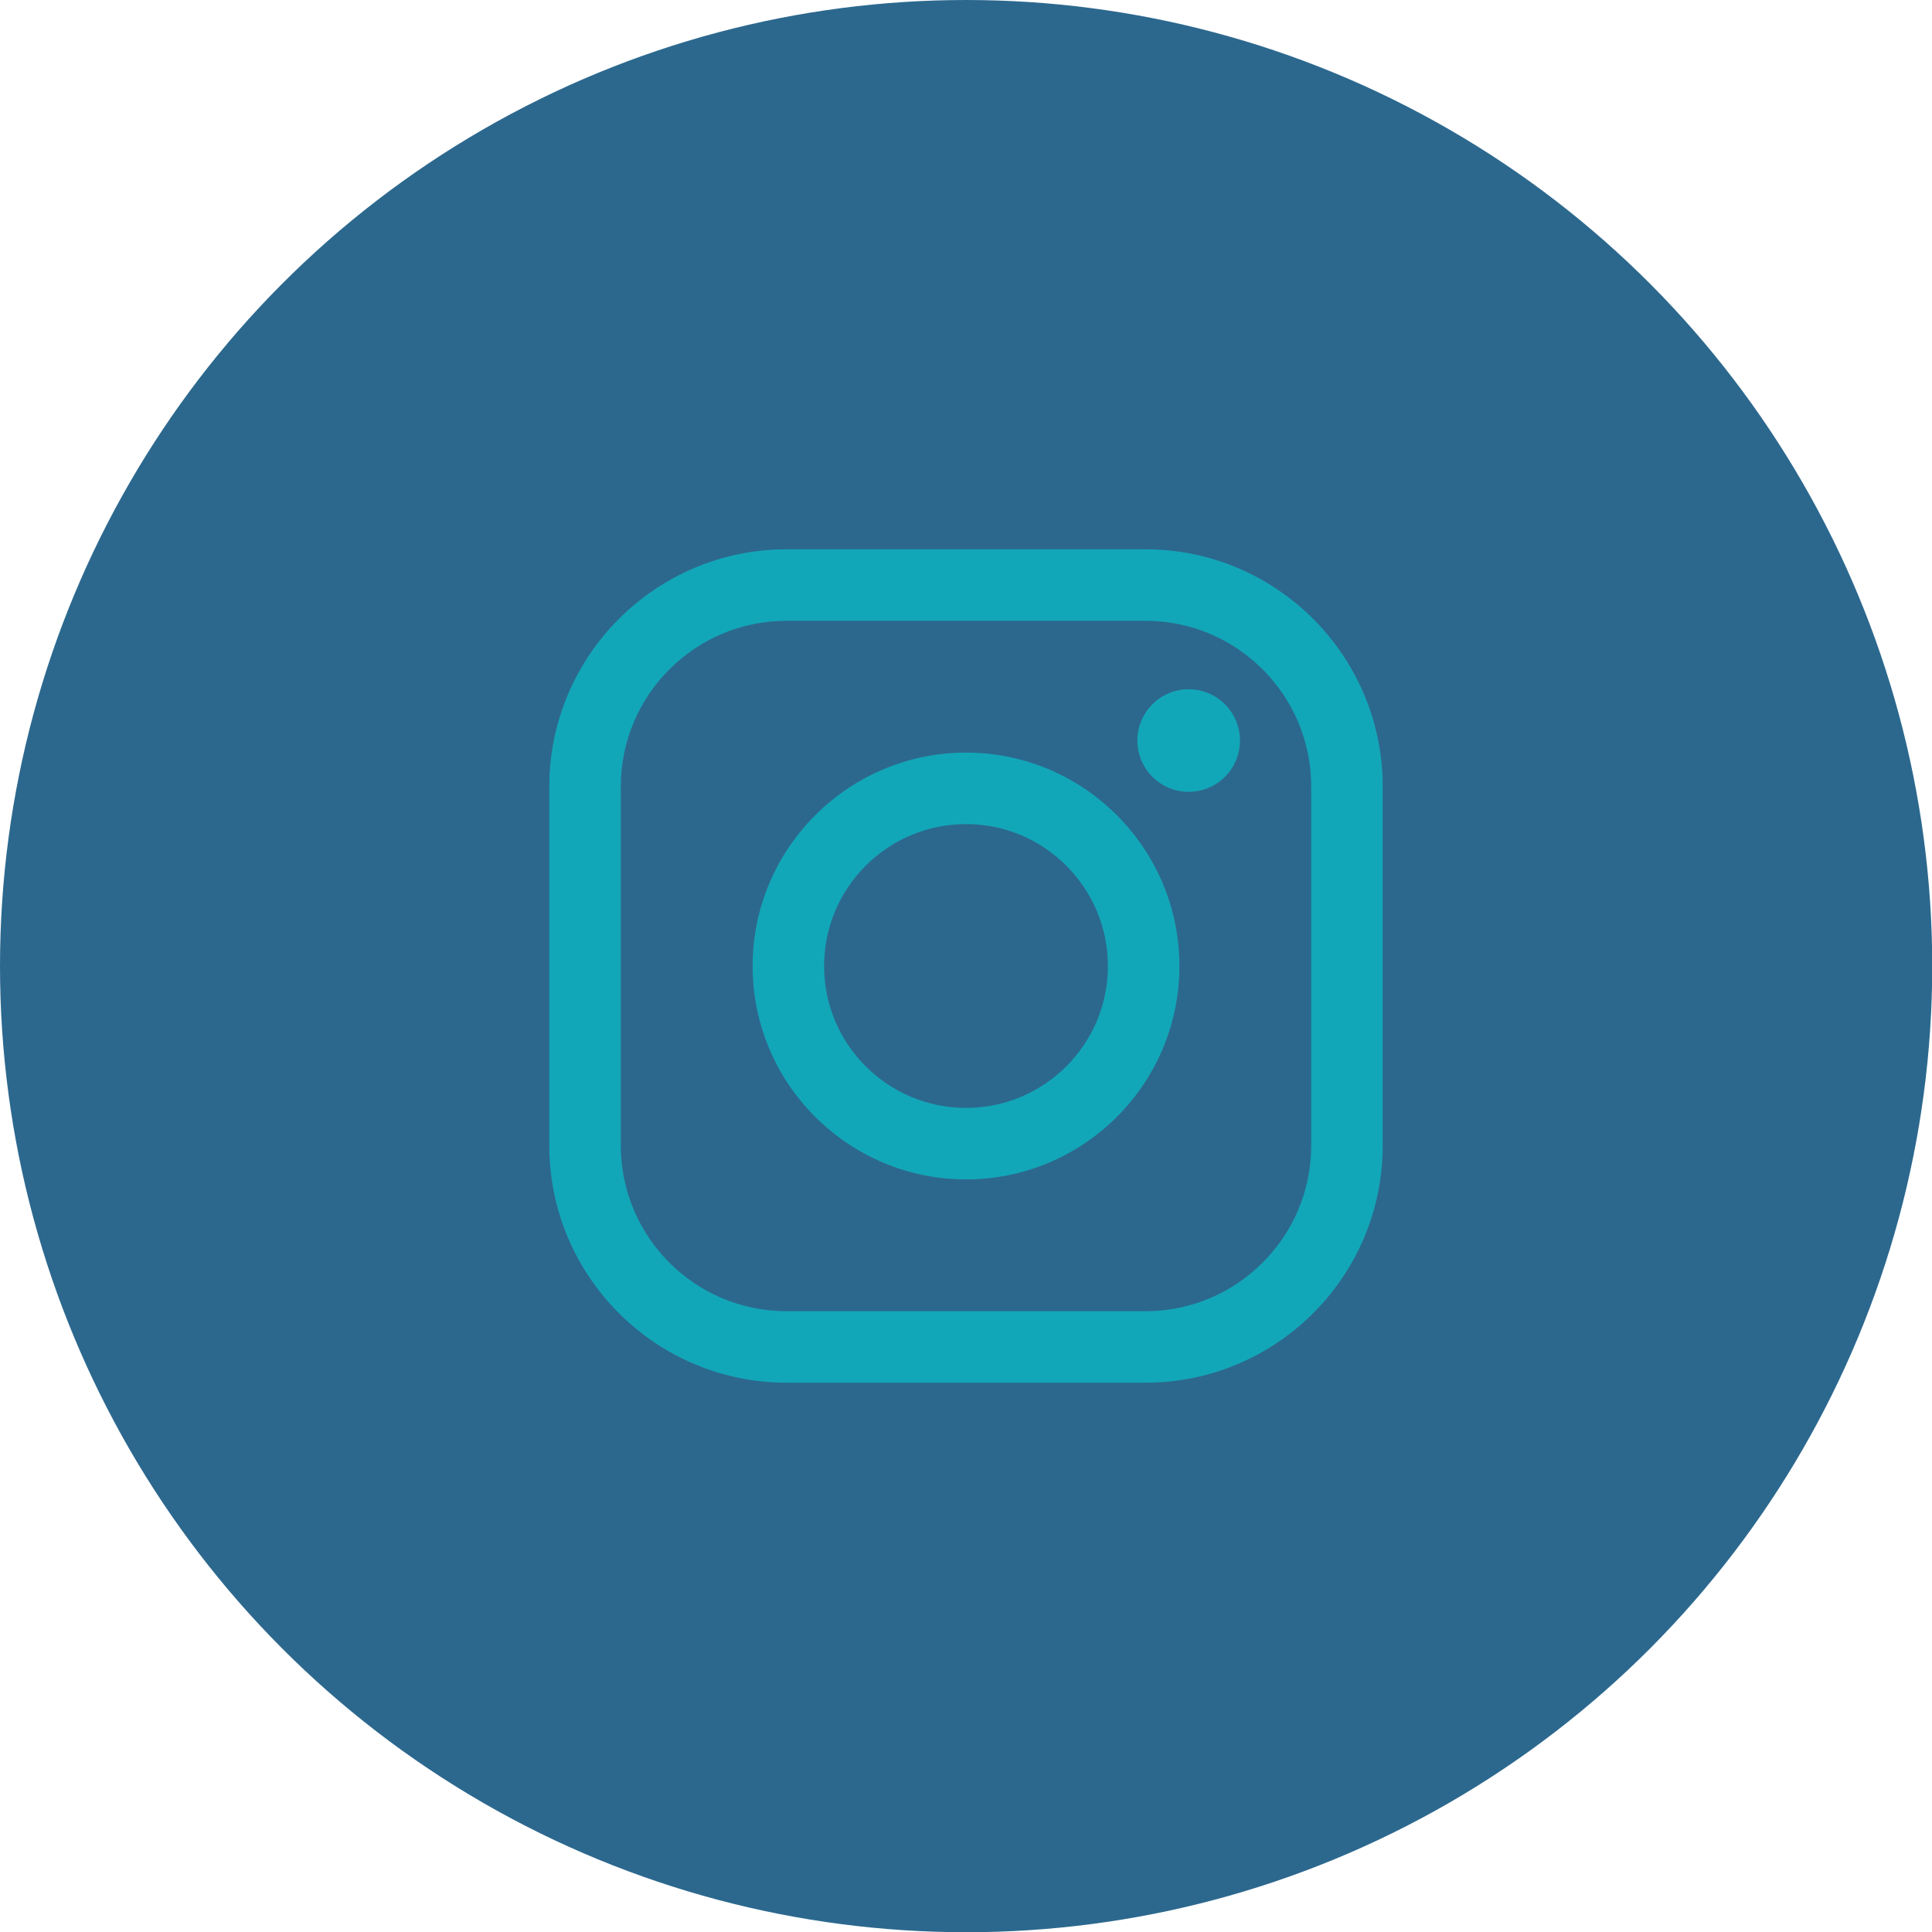
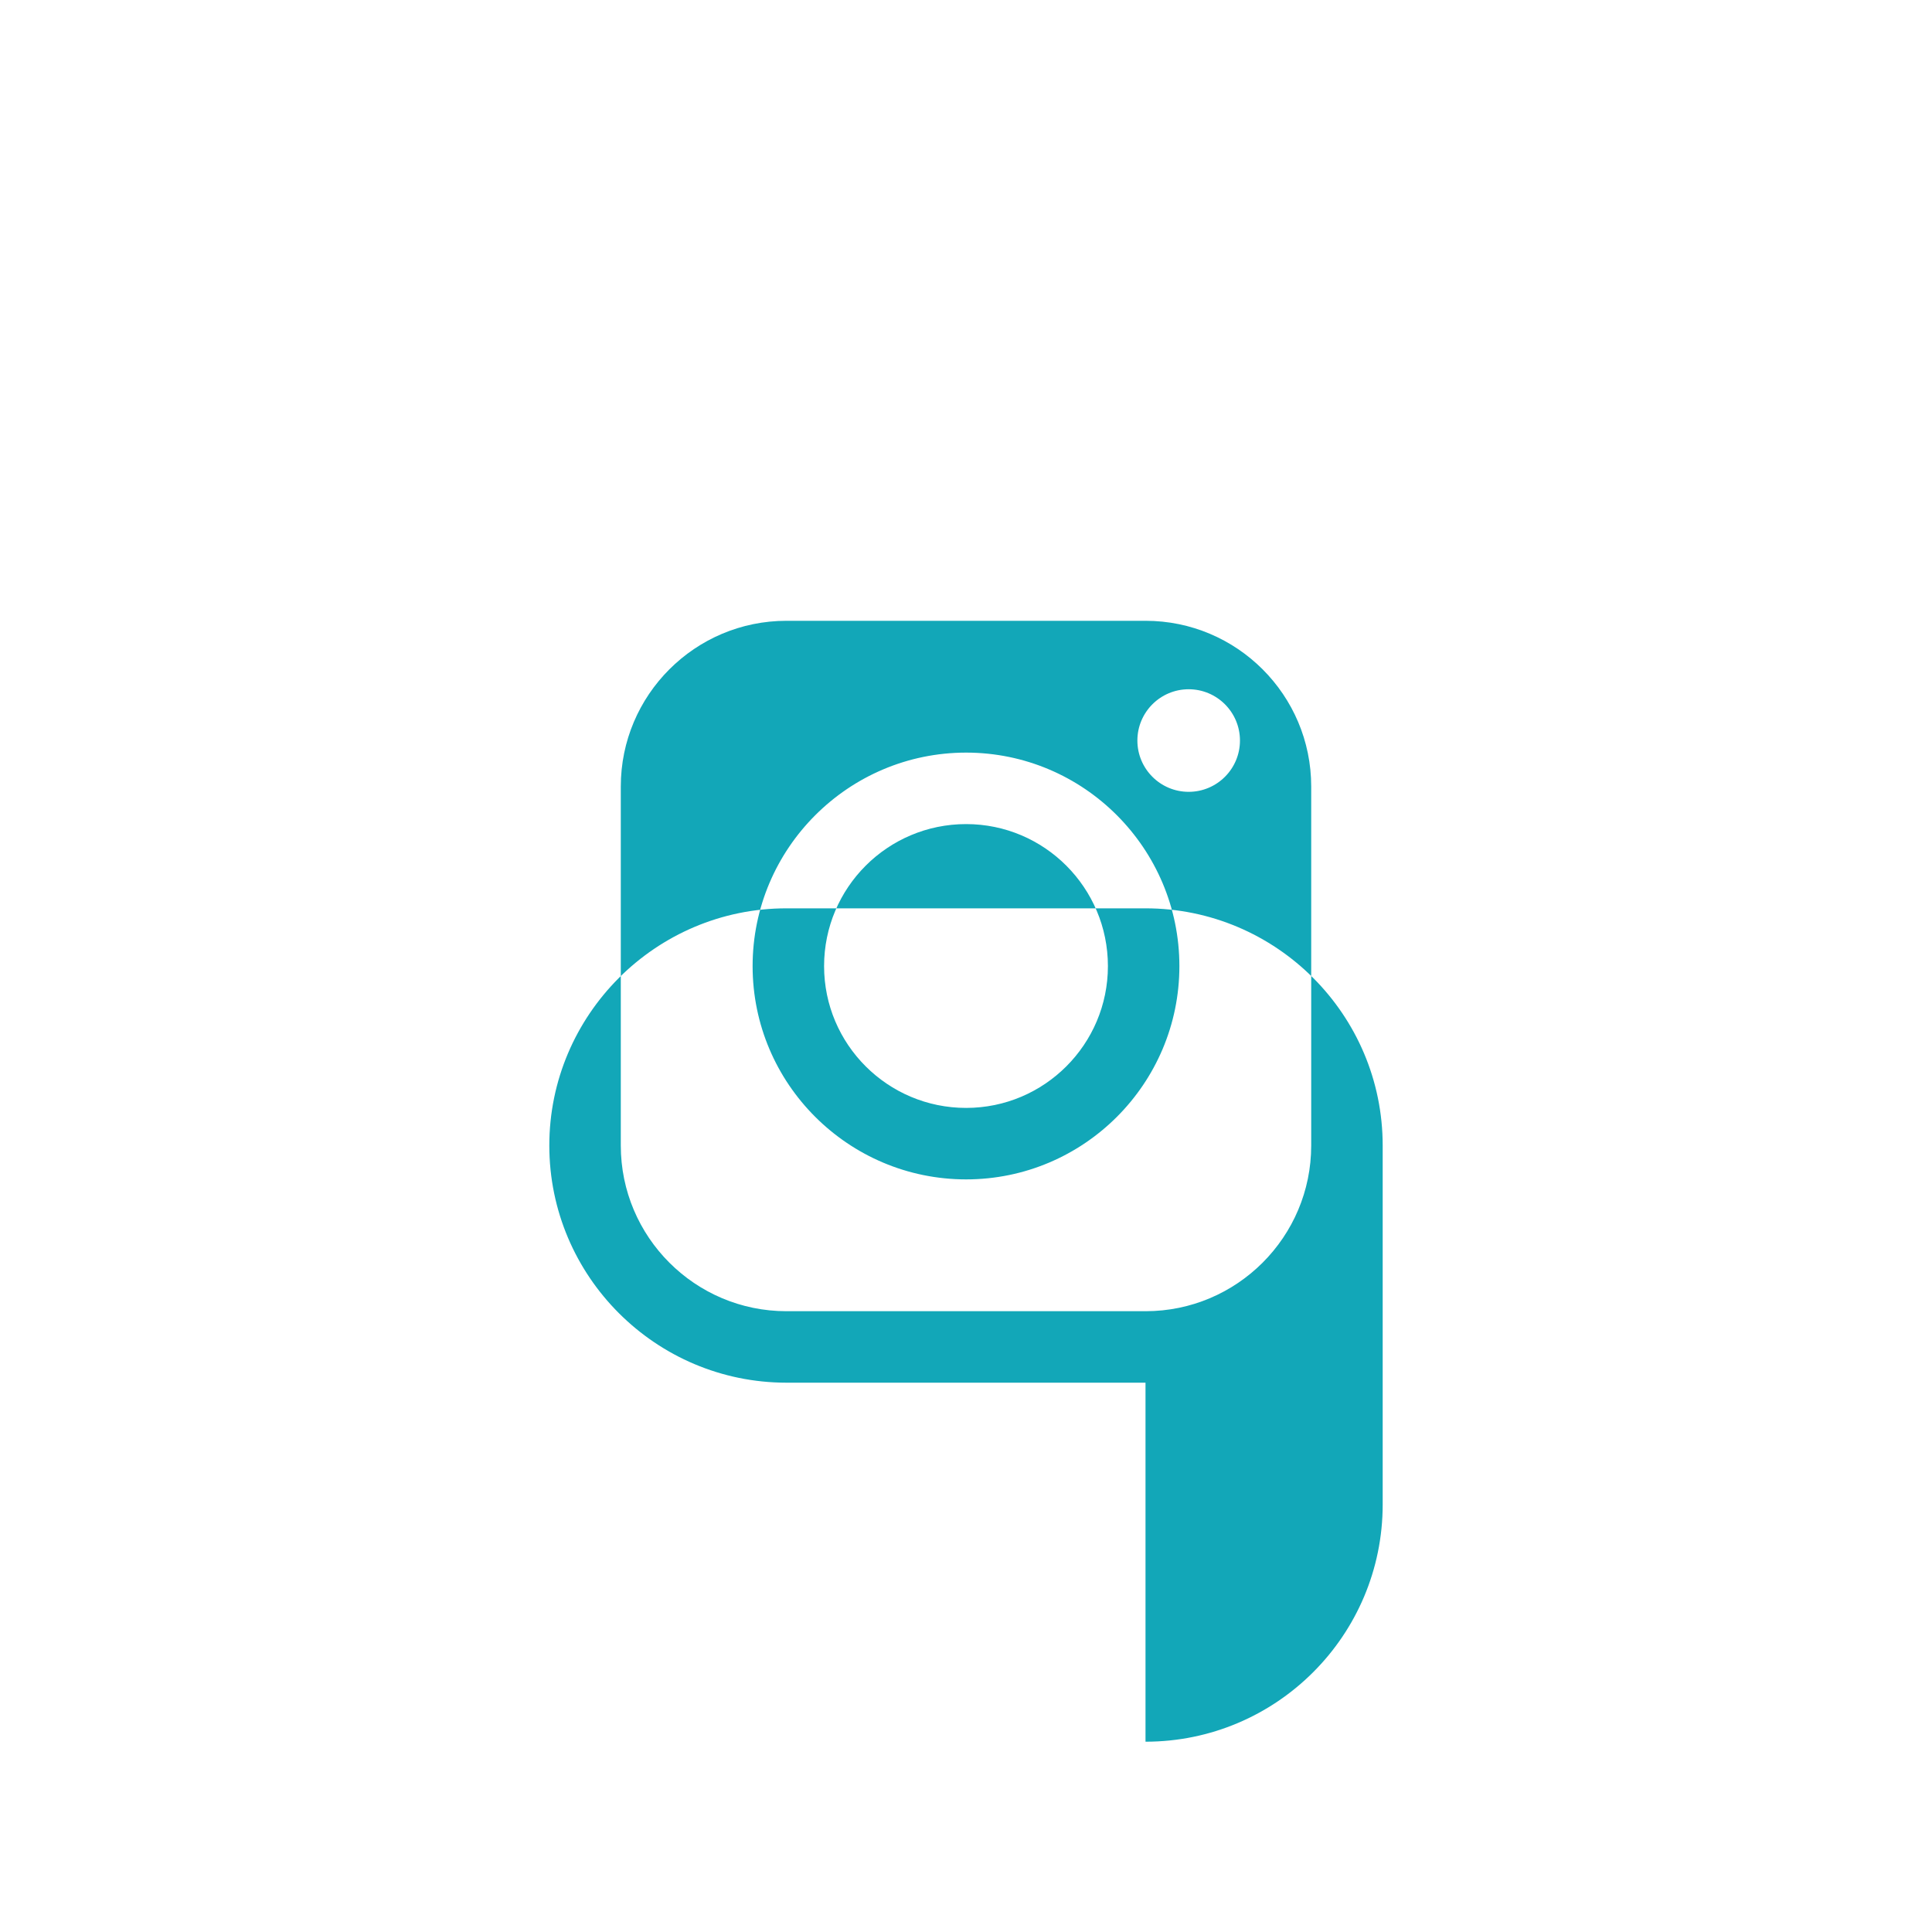
<svg xmlns="http://www.w3.org/2000/svg" xml:space="preserve" width="821px" height="821px" version="1.1" style="shape-rendering:geometricPrecision; text-rendering:geometricPrecision; image-rendering:optimizeQuality; fill-rule:evenodd; clip-rule:evenodd" viewBox="0 0 83.25 83.25">
  <defs>
    <style type="text/css">
   
    .fil0 {fill:#2C688E}
    .fil1 {fill:#12A7B8;fill-rule:nonzero}
   
  </style>
  </defs>
  <g id="Layer_x0020_1">
-     <circle class="fil0" cx="41.63" cy="41.63" r="41.63" />
-     <path class="fil1" d="M33.89 26.75c-3.94,0 -7.14,3.2 -7.14,7.14l0 15.47c0,3.94 3.2,7.14 7.14,7.14l15.47 0c3.94,0 7.14,-3.2 7.14,-7.14l0 -15.47c0,-3.94 -3.2,-7.14 -7.14,-7.14l-15.47 0zm19.54 5.16c0,1.22 -0.99,2.21 -2.21,2.21 -1.22,0 -2.21,-0.99 -2.21,-2.21 0,-1.22 0.99,-2.21 2.21,-2.21 1.22,0 2.21,0.99 2.21,2.21zm-11.8 3.6c-3.38,0 -6.12,2.74 -6.12,6.12 0,3.37 2.74,6.11 6.12,6.11 3.37,0 6.11,-2.74 6.11,-6.11 0,-3.38 -2.74,-6.12 -6.11,-6.12zm0 15.31c-5.07,0 -9.2,-4.12 -9.2,-9.19 0,-5.07 4.13,-9.2 9.2,-9.2 5.07,0 9.19,4.13 9.19,9.2 0,5.07 -4.12,9.19 -9.19,9.19zm7.73 8.76l-15.47 0c-5.63,0 -10.22,-4.58 -10.22,-10.22l0 -15.47c0,-5.63 4.59,-10.22 10.22,-10.22l15.47 0c5.64,0 10.22,4.59 10.22,10.22l0 15.47c0,5.64 -4.58,10.22 -10.22,10.22z" />
+     <path class="fil1" d="M33.89 26.75c-3.94,0 -7.14,3.2 -7.14,7.14l0 15.47c0,3.94 3.2,7.14 7.14,7.14l15.47 0c3.94,0 7.14,-3.2 7.14,-7.14l0 -15.47c0,-3.94 -3.2,-7.14 -7.14,-7.14l-15.47 0zm19.54 5.16c0,1.22 -0.99,2.21 -2.21,2.21 -1.22,0 -2.21,-0.99 -2.21,-2.21 0,-1.22 0.99,-2.21 2.21,-2.21 1.22,0 2.21,0.99 2.21,2.21zm-11.8 3.6c-3.38,0 -6.12,2.74 -6.12,6.12 0,3.37 2.74,6.11 6.12,6.11 3.37,0 6.11,-2.74 6.11,-6.11 0,-3.38 -2.74,-6.12 -6.11,-6.12zm0 15.31c-5.07,0 -9.2,-4.12 -9.2,-9.19 0,-5.07 4.13,-9.2 9.2,-9.2 5.07,0 9.19,4.13 9.19,9.2 0,5.07 -4.12,9.19 -9.19,9.19zm7.73 8.76l-15.47 0c-5.63,0 -10.22,-4.58 -10.22,-10.22c0,-5.63 4.59,-10.22 10.22,-10.22l15.47 0c5.64,0 10.22,4.59 10.22,10.22l0 15.47c0,5.64 -4.58,10.22 -10.22,10.22z" />
  </g>
</svg>